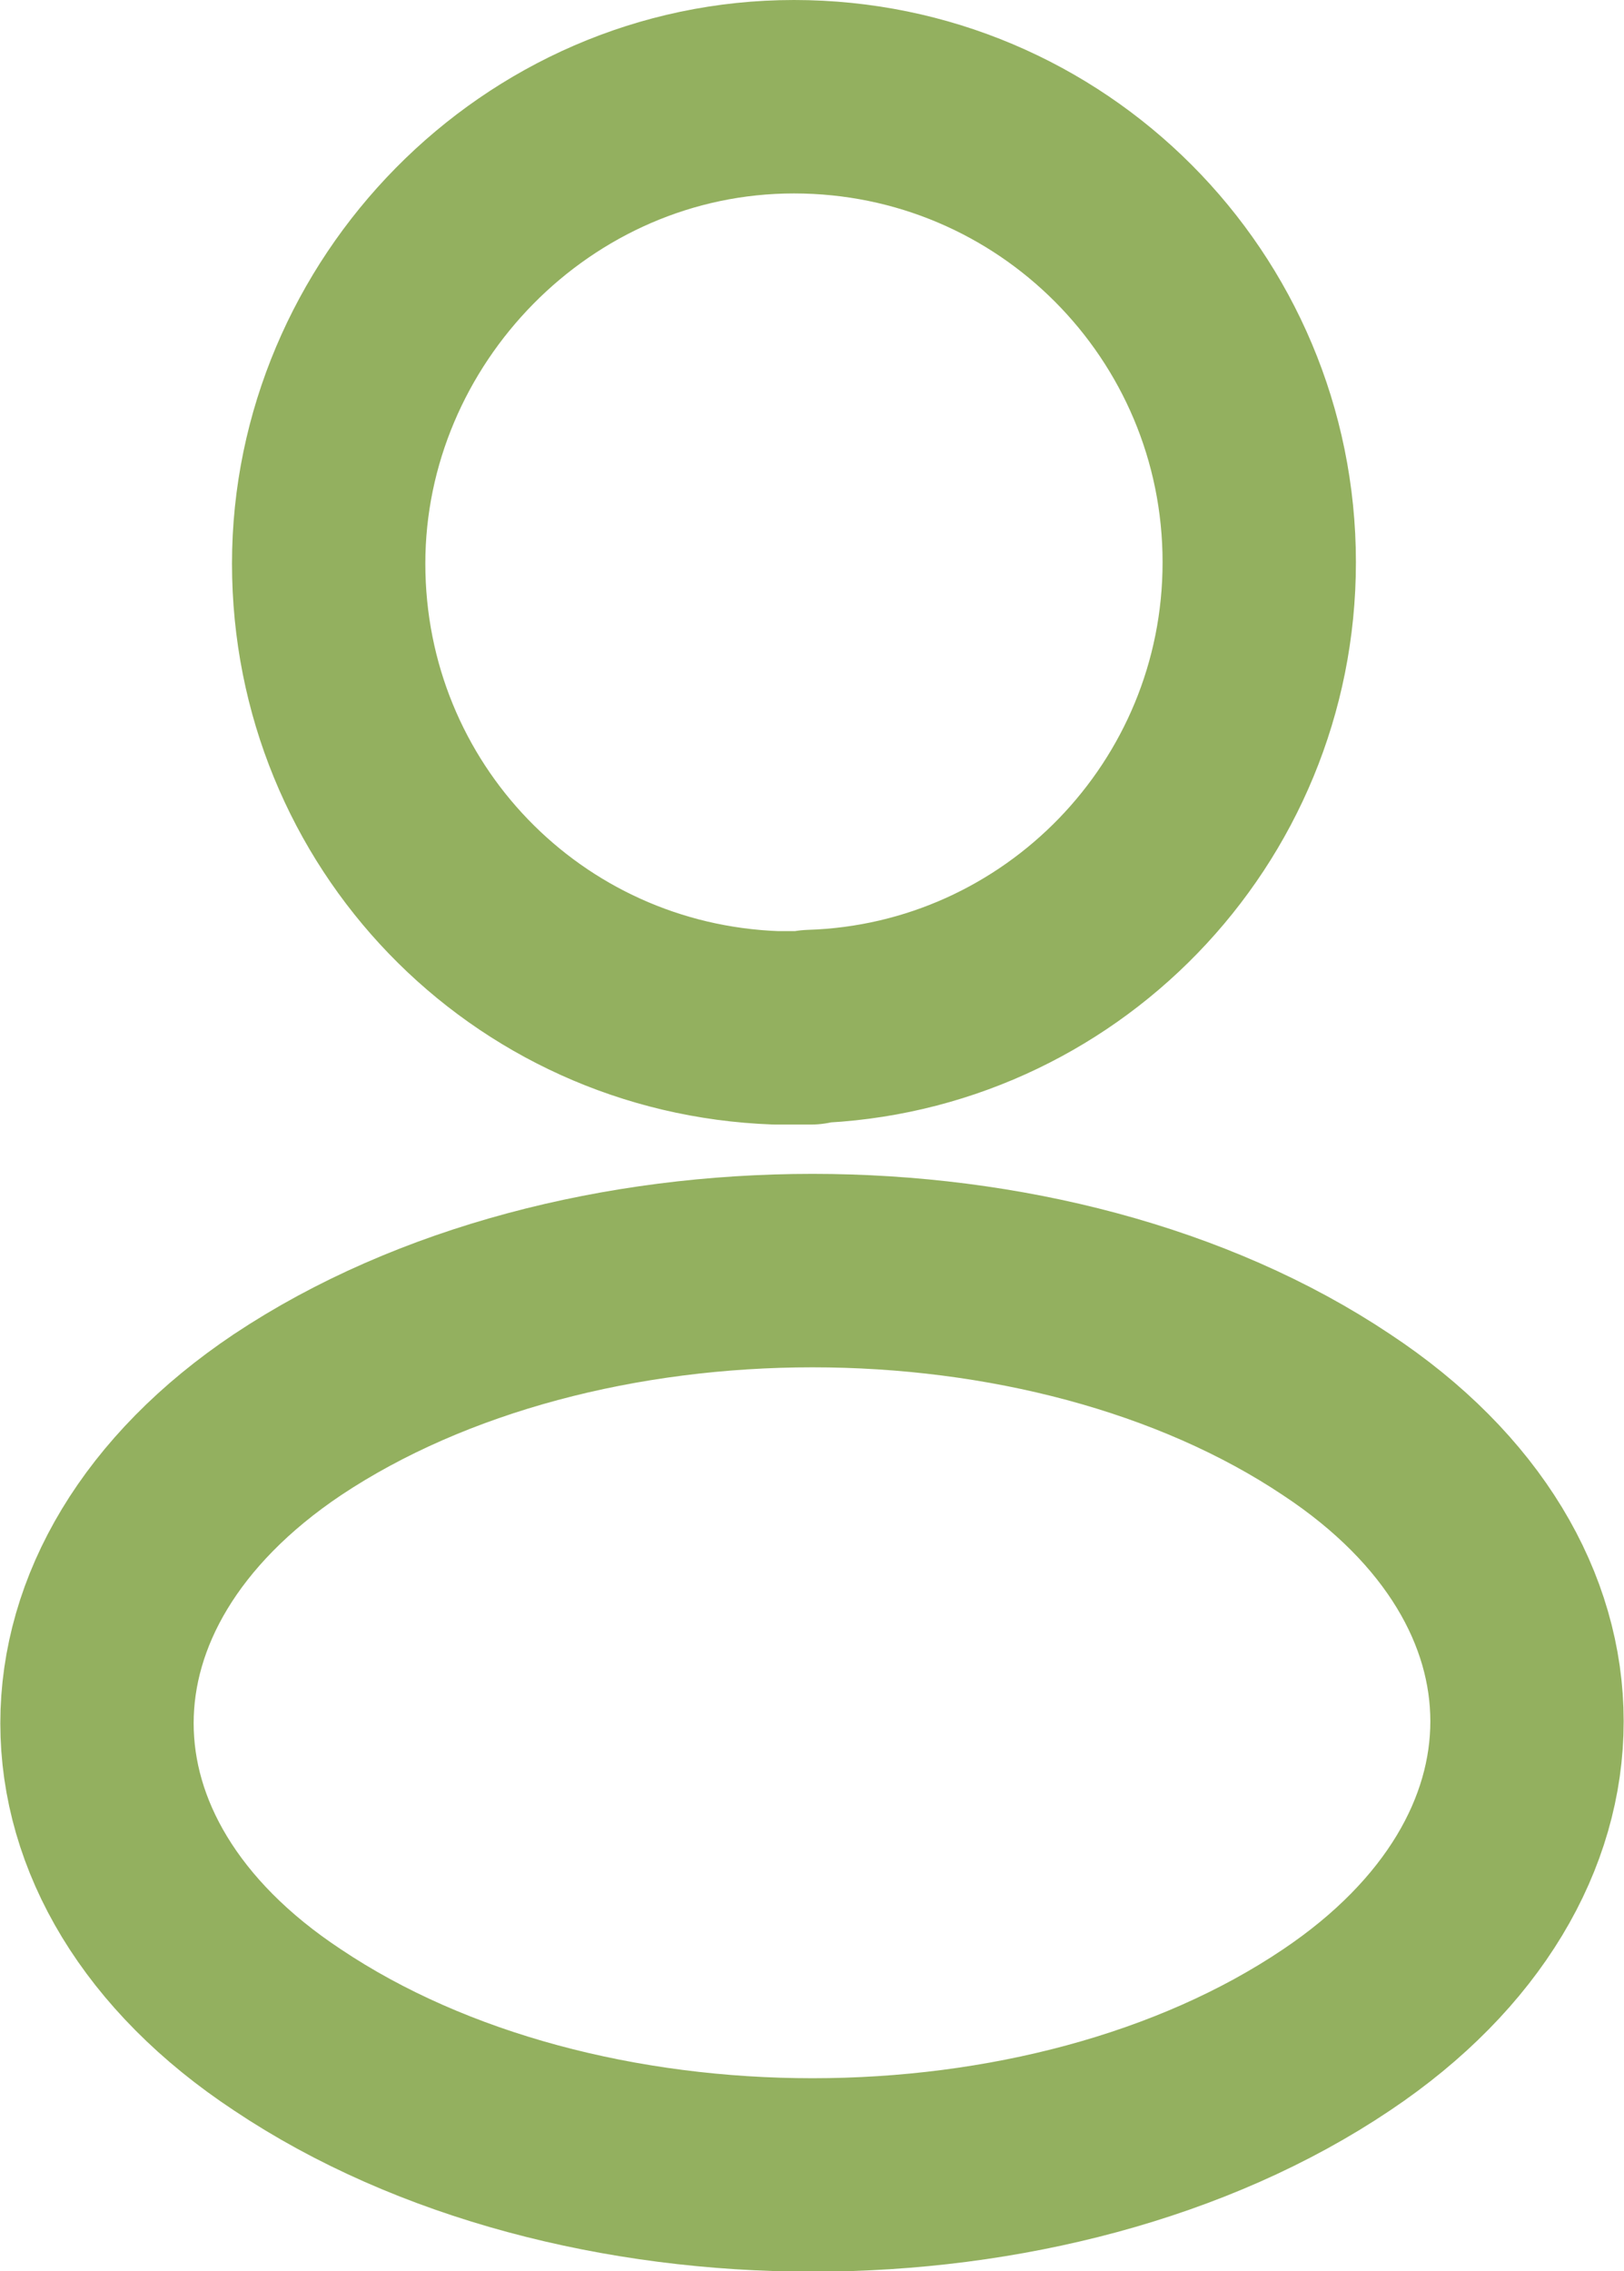
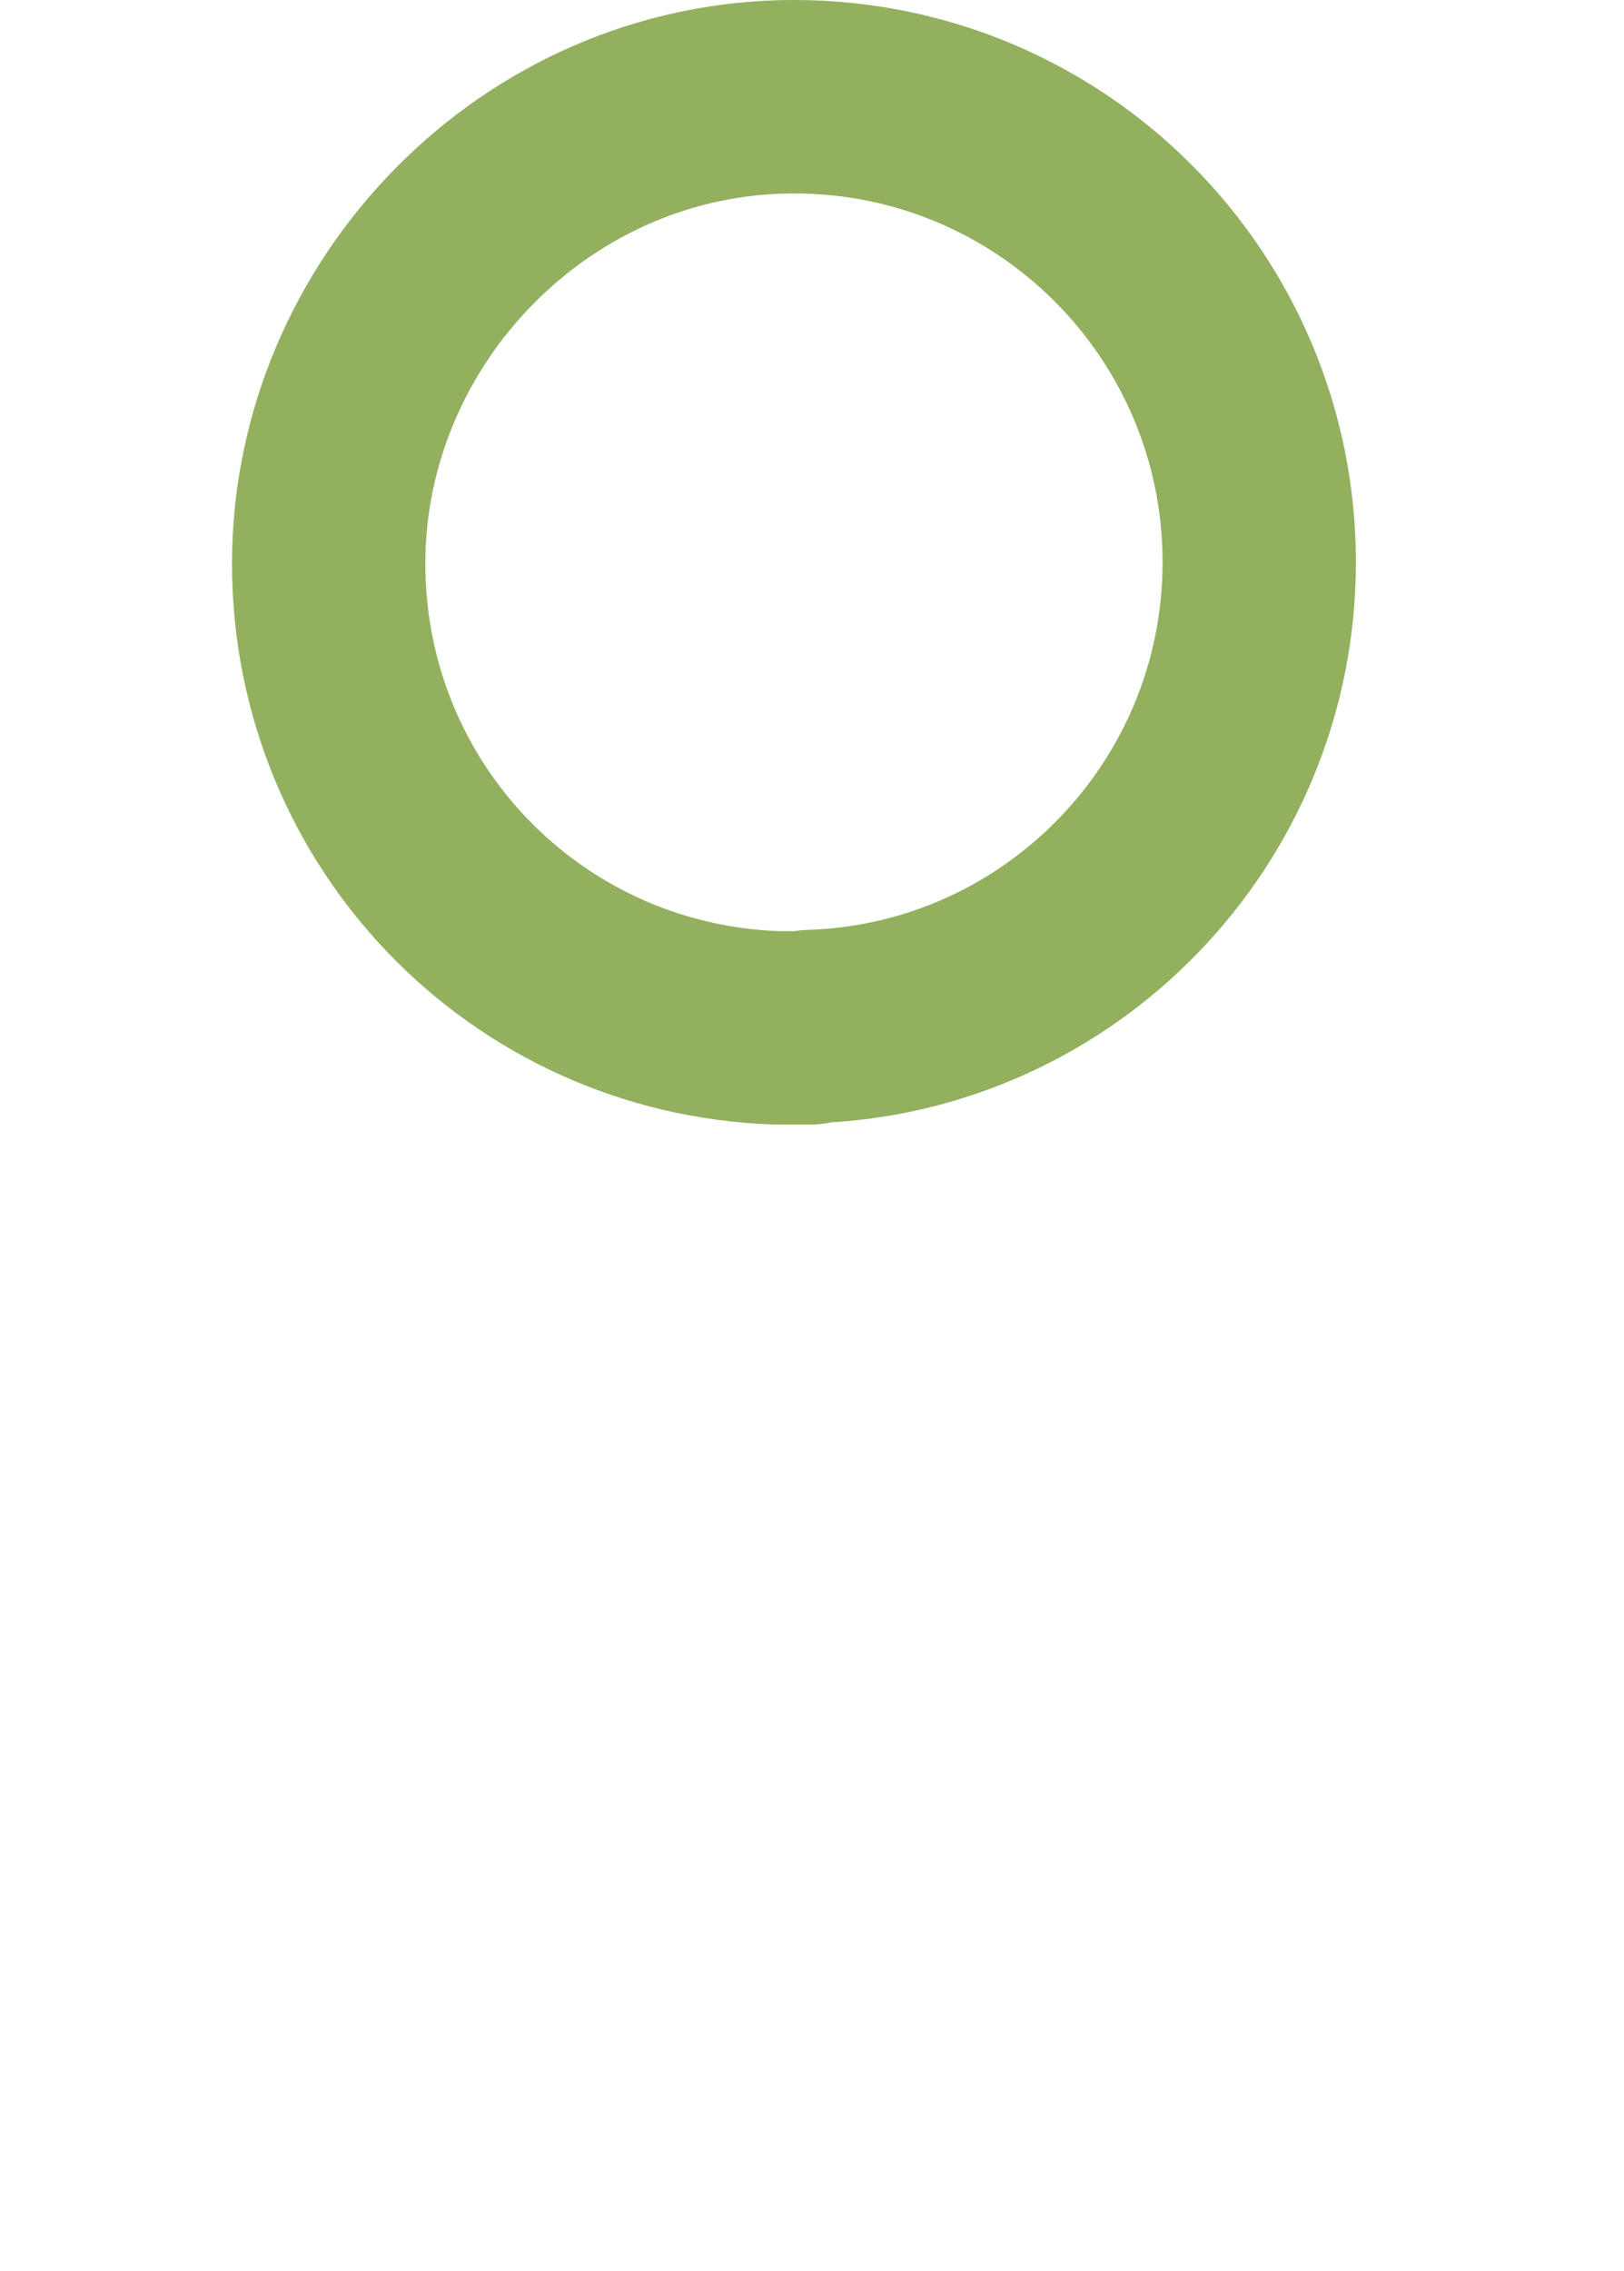
<svg xmlns="http://www.w3.org/2000/svg" id="Layer_2" viewBox="0 0 12.6 17.61">
  <defs>
    <style>.cls-1{fill:none;stroke:#93b05f;stroke-linecap:round;stroke-linejoin:round;stroke-width:1.5px;}</style>
  </defs>
  <g id="Layer_1-2">
    <path class="cls-1" d="m6.29,7.97c-.08,0-.18,0-.27,0-1.94-.07-3.47-1.65-3.47-3.6S4.16.75,6.16.75s3.61,1.62,3.61,3.61c0,1.95-1.55,3.54-3.48,3.6Z" />
-     <path class="cls-1" d="m2.23,10.97c-1.97,1.32-1.97,3.47,0,4.77,2.24,1.5,5.91,1.5,8.14,0,1.97-1.32,1.97-3.47,0-4.77-2.23-1.49-5.9-1.49-8.14,0Z" />
  </g>
</svg>